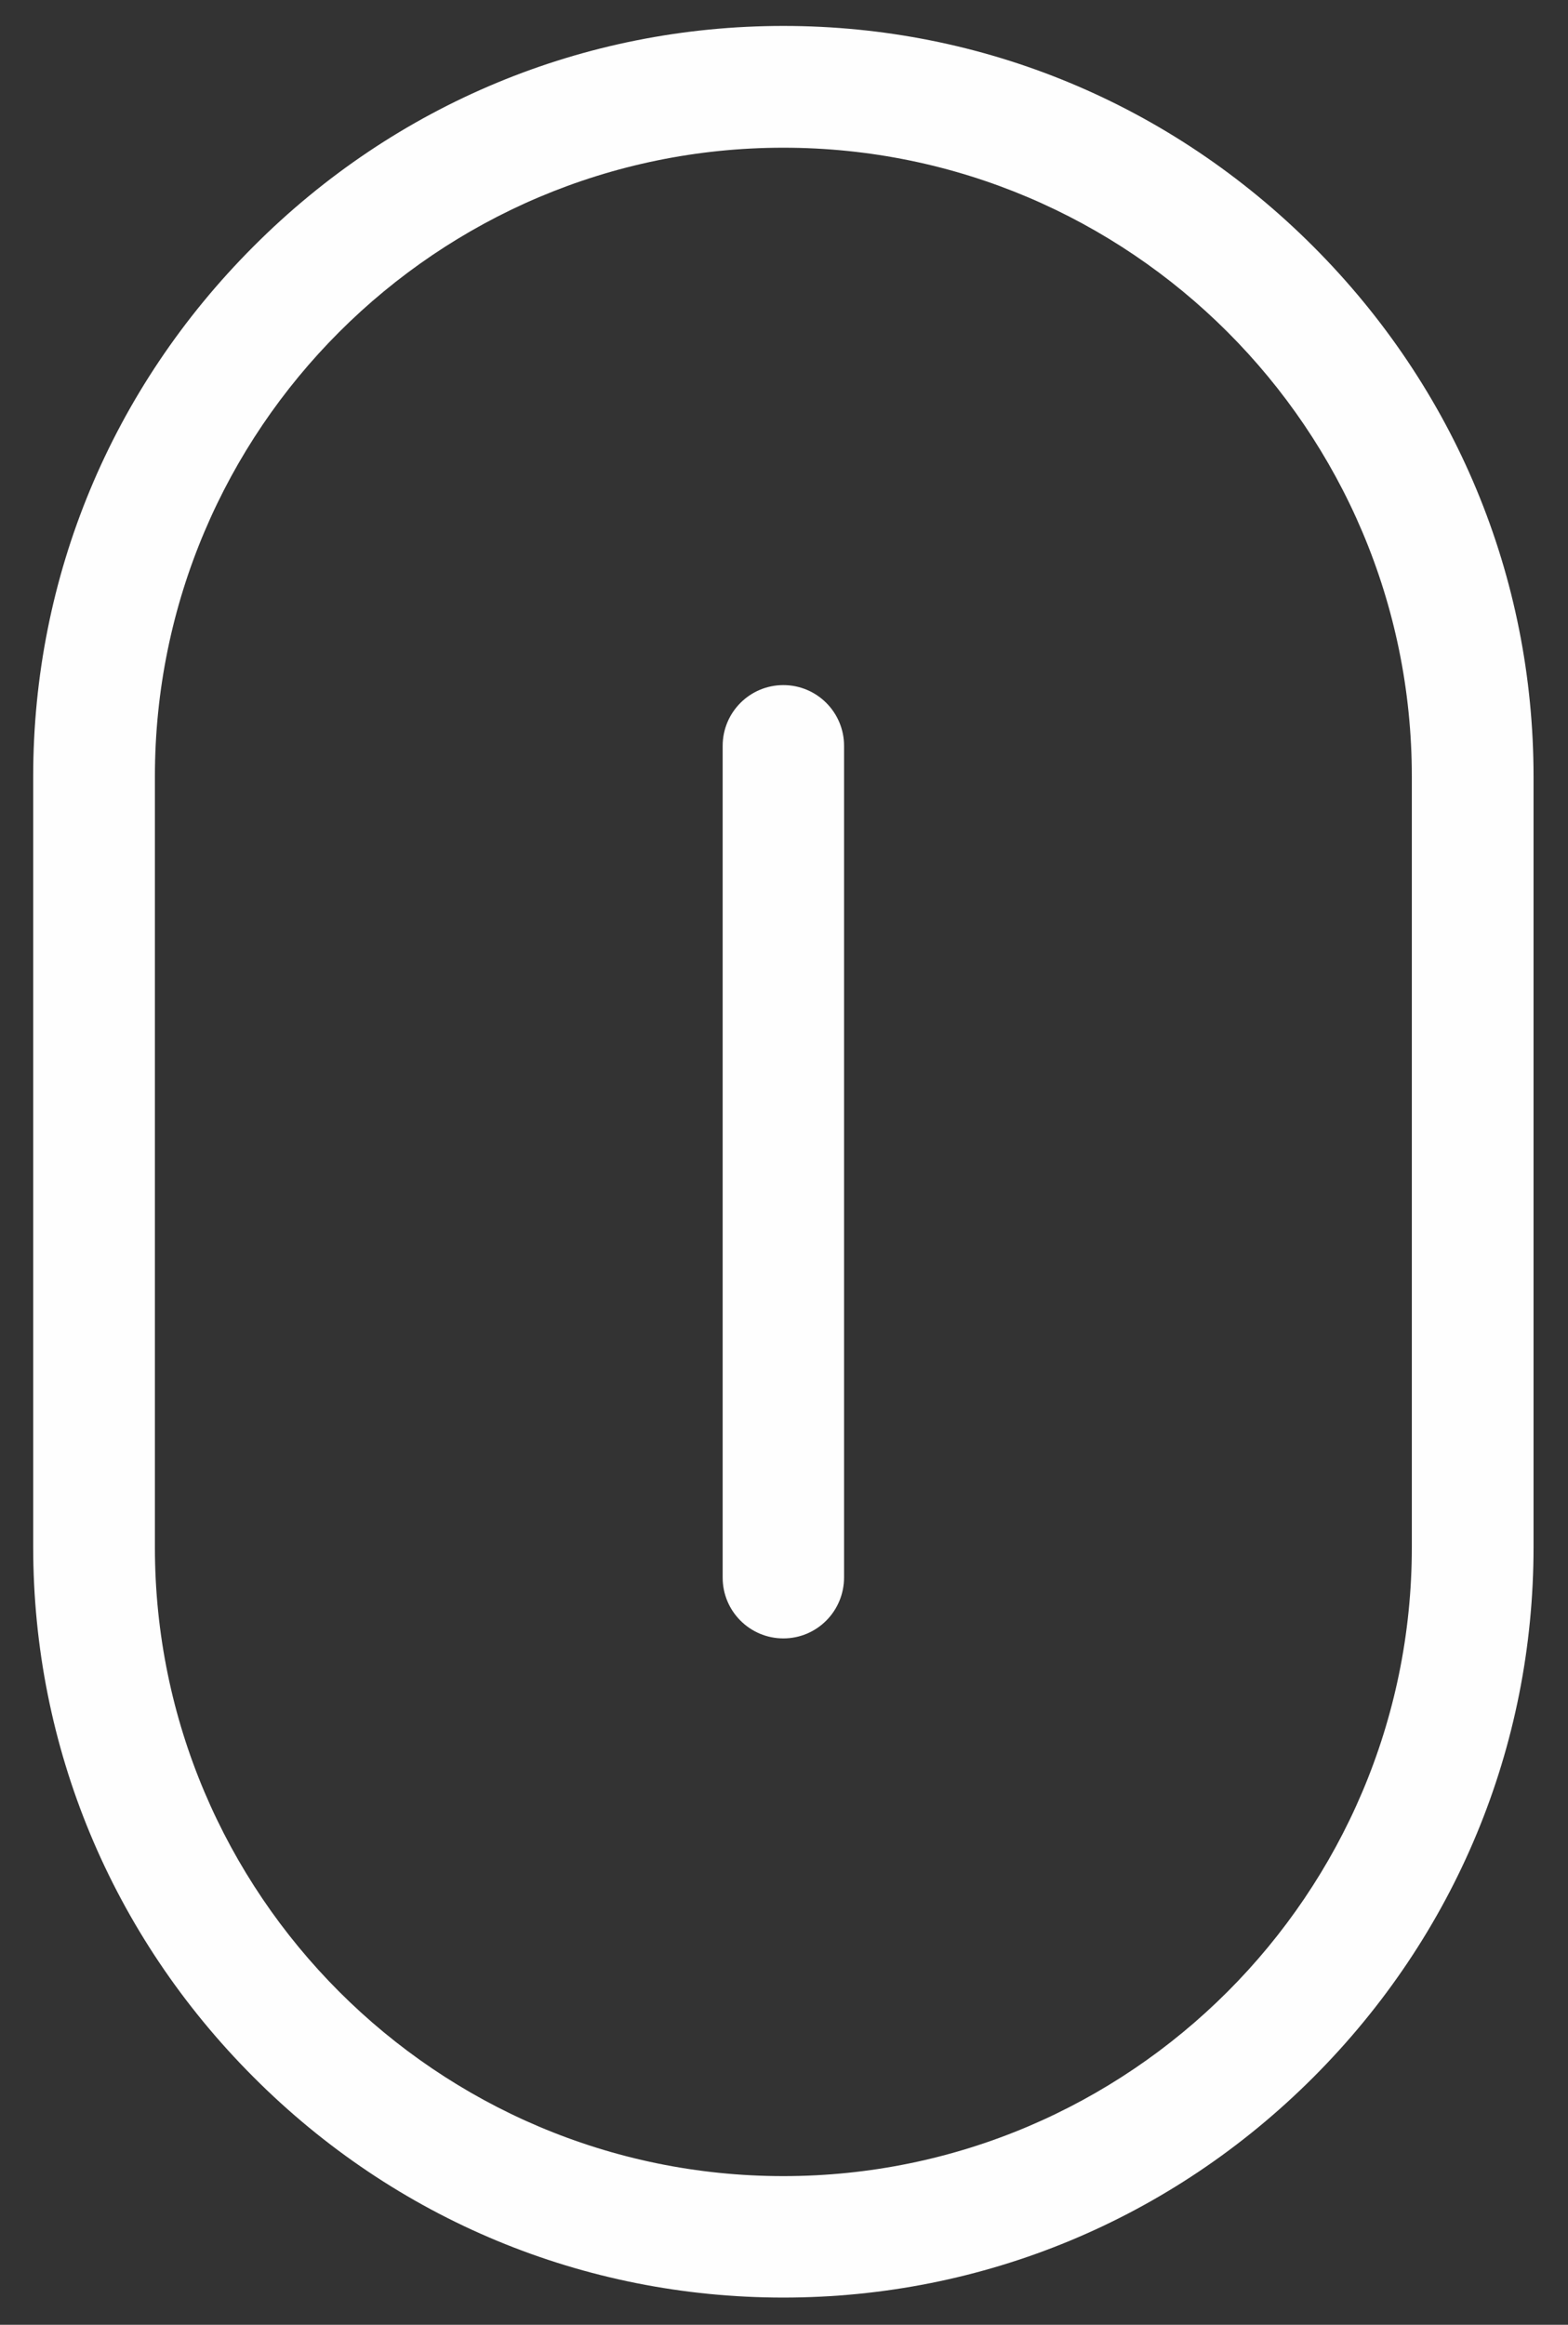
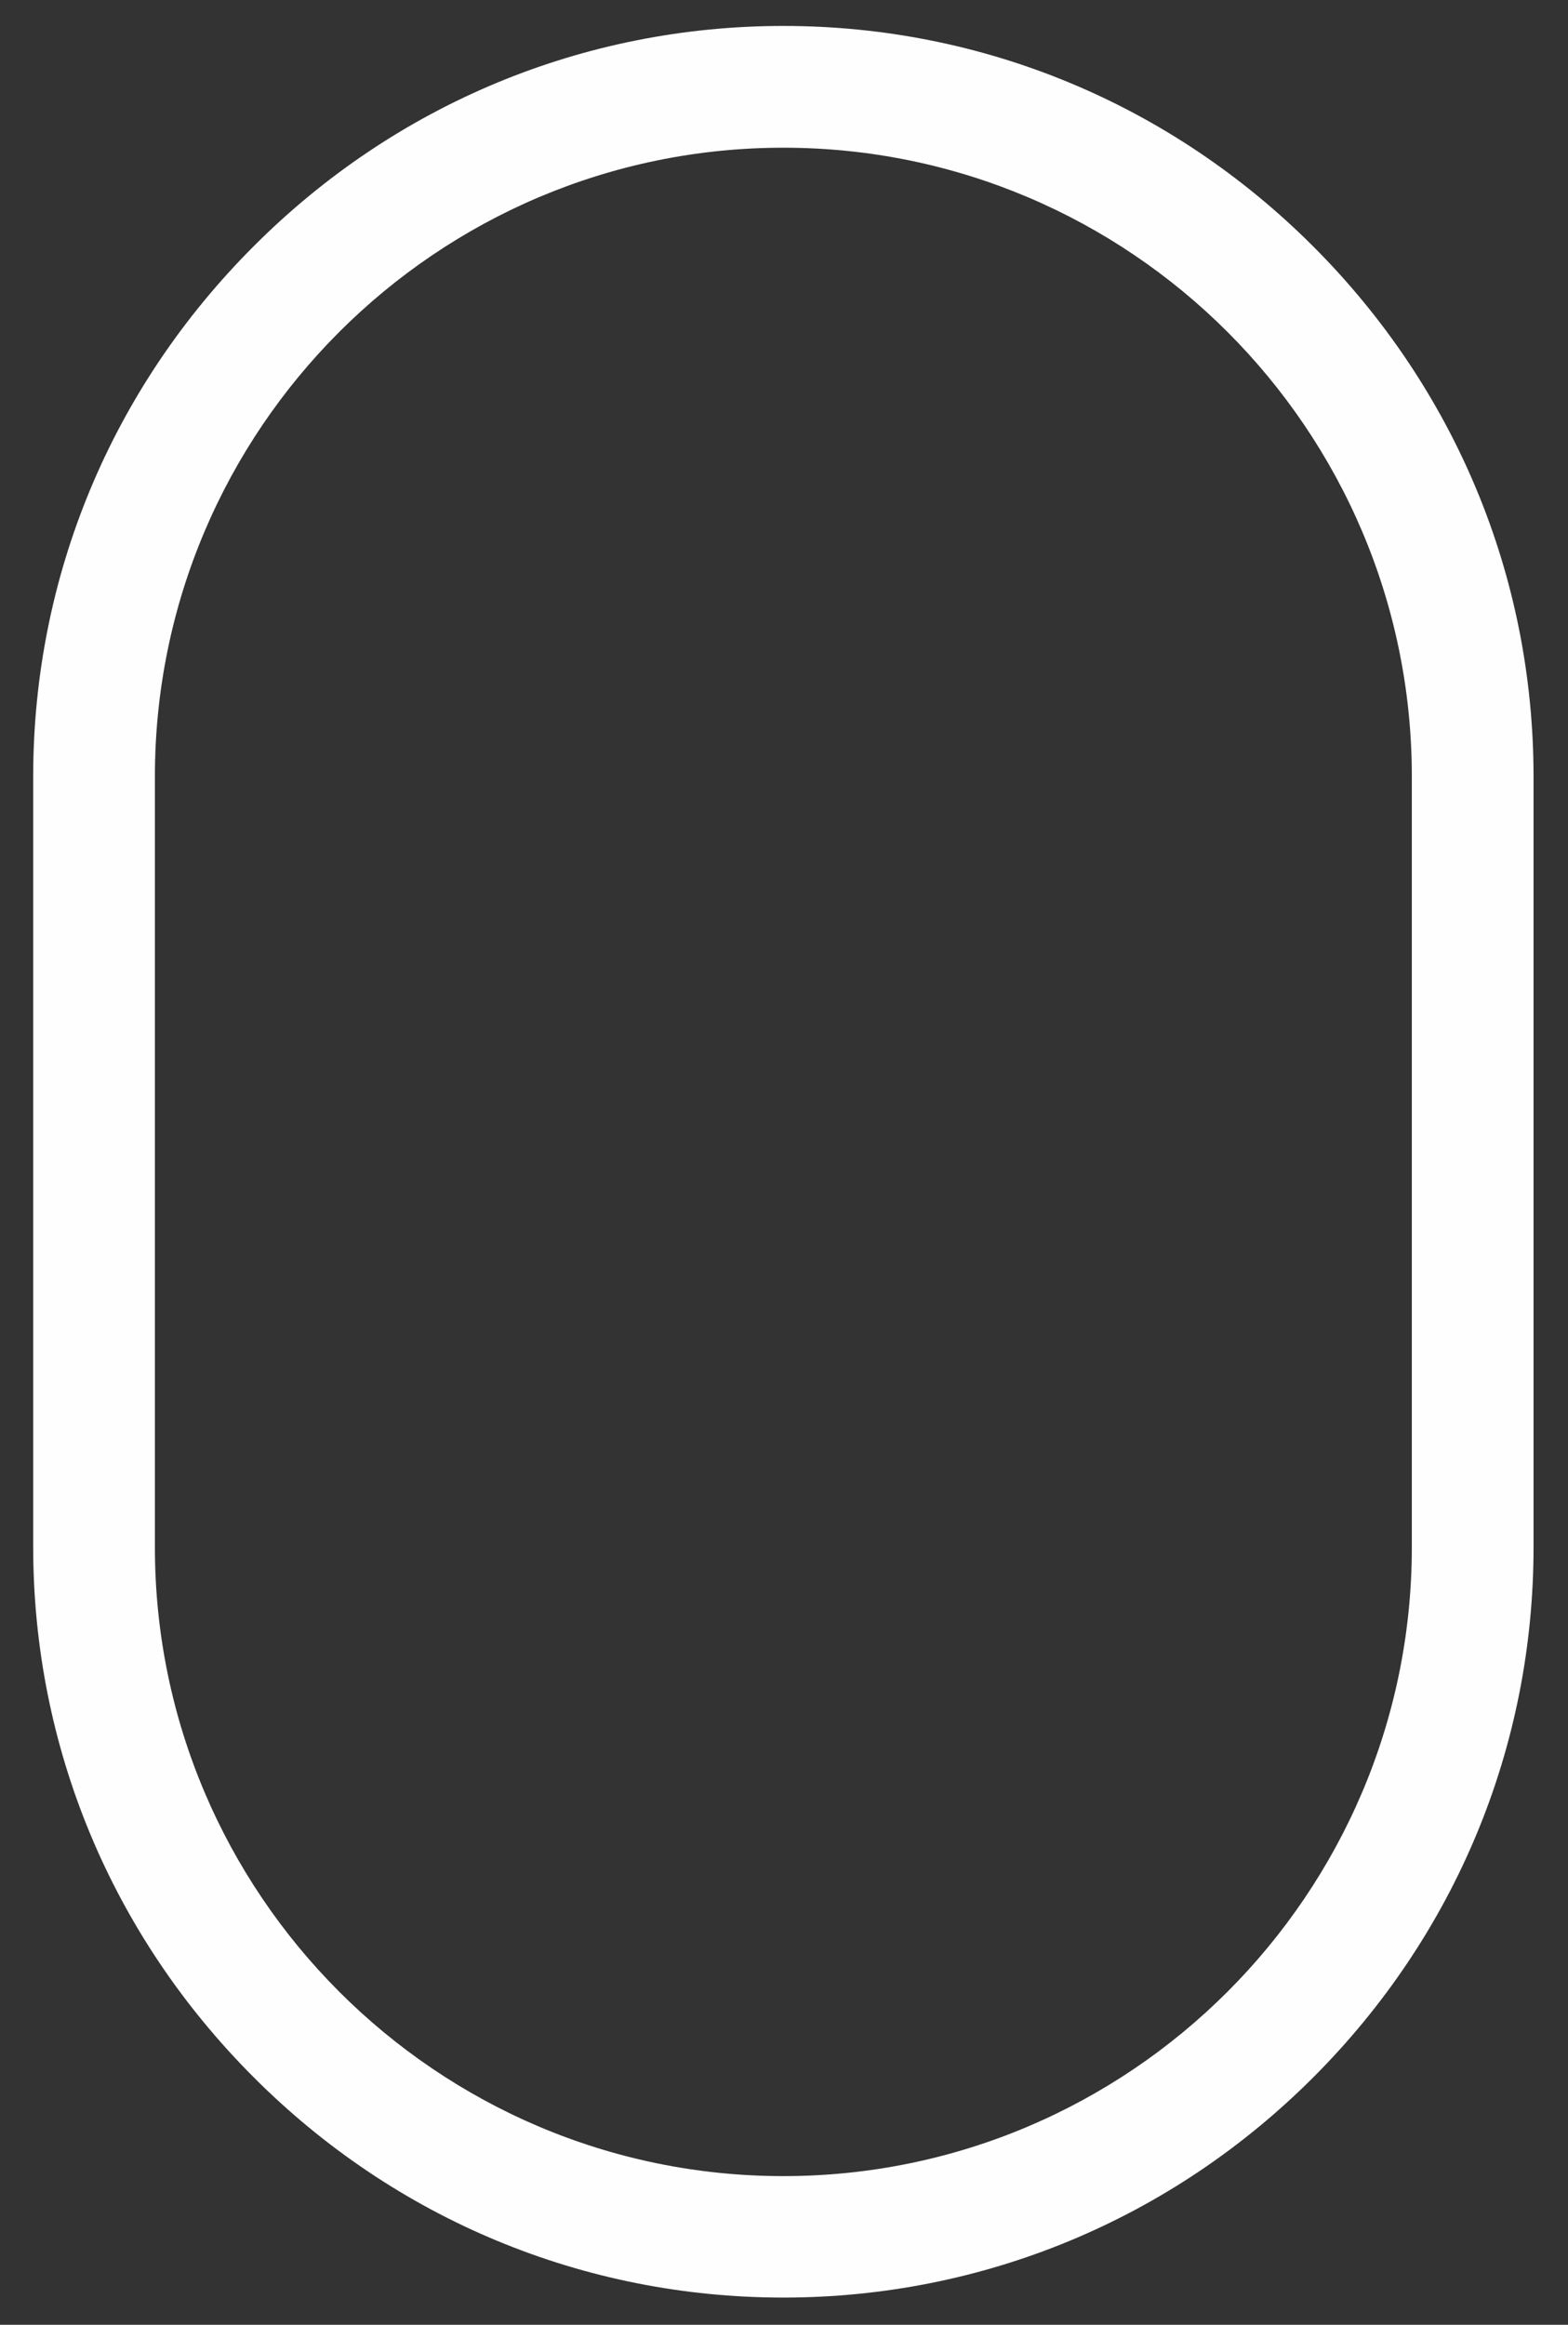
<svg xmlns="http://www.w3.org/2000/svg" version="1.1" id="Layer_1" x="0px" y="0px" viewBox="0 0 496 735" style="enable-background:new 0 0 496 735;" xml:space="preserve">
  <rect x="0" y="0" width="496" height="735" fill="#333333" stroke="none" />
  <style type="text/css">
	.st0{fill:#FEFEFE;}
</style>
  <g>
    <g>
-       <path class="st0" d="M247.8,726.4c-63.1,0-122.7-24.7-167.6-69.7c-44.9-44.9-69.7-104.4-69.7-167.6V245.5    c0-63.1,24.7-122.6,69.7-167.6C125.1,32.9,184.7,8.2,247.8,8.2h0c63.1,0,122.6,24.7,167.6,69.7c44.9,44.9,69.7,104.4,69.7,167.6    v243.7c0,63.1-24.7,122.6-69.7,167.6C370.5,701.7,310.9,726.4,247.8,726.4z M247.8,46.7C138.2,46.7,49,135.8,49,245.5v243.7    C49,598.8,138.2,688,247.8,688c109.6,0,198.8-89.2,198.8-198.8V245.5C446.6,135.8,357.4,46.7,247.8,46.7L247.8,46.7z" />
+       <path class="st0" d="M247.8,726.4c-63.1,0-122.7-24.7-167.6-69.7c-44.9-44.9-69.7-104.4-69.7-167.6V245.5    c0-63.1,24.7-122.6,69.7-167.6C125.1,32.9,184.7,8.2,247.8,8.2h0c63.1,0,122.6,24.7,167.6,69.7c44.9,44.9,69.7,104.4,69.7,167.6    v243.7c0,63.1-24.7,122.6-69.7,167.6C370.5,701.7,310.9,726.4,247.8,726.4z M247.8,46.7C138.2,46.7,49,135.8,49,245.5v243.7    C49,598.8,138.2,688,247.8,688c109.6,0,198.8-89.2,198.8-198.8V245.5C446.6,135.8,357.4,46.7,247.8,46.7z" />
    </g>
    <g>
-       <path class="st0" d="M247.8,518c-10.6,0-19.2-8.6-19.2-19.2V235.8c0-10.6,8.6-19.2,19.2-19.2c10.6,0,19.2,8.6,19.2,19.2v262.9    C267,509.4,258.4,518,247.8,518z" />
-     </g>
+       </g>
  </g>
</svg>